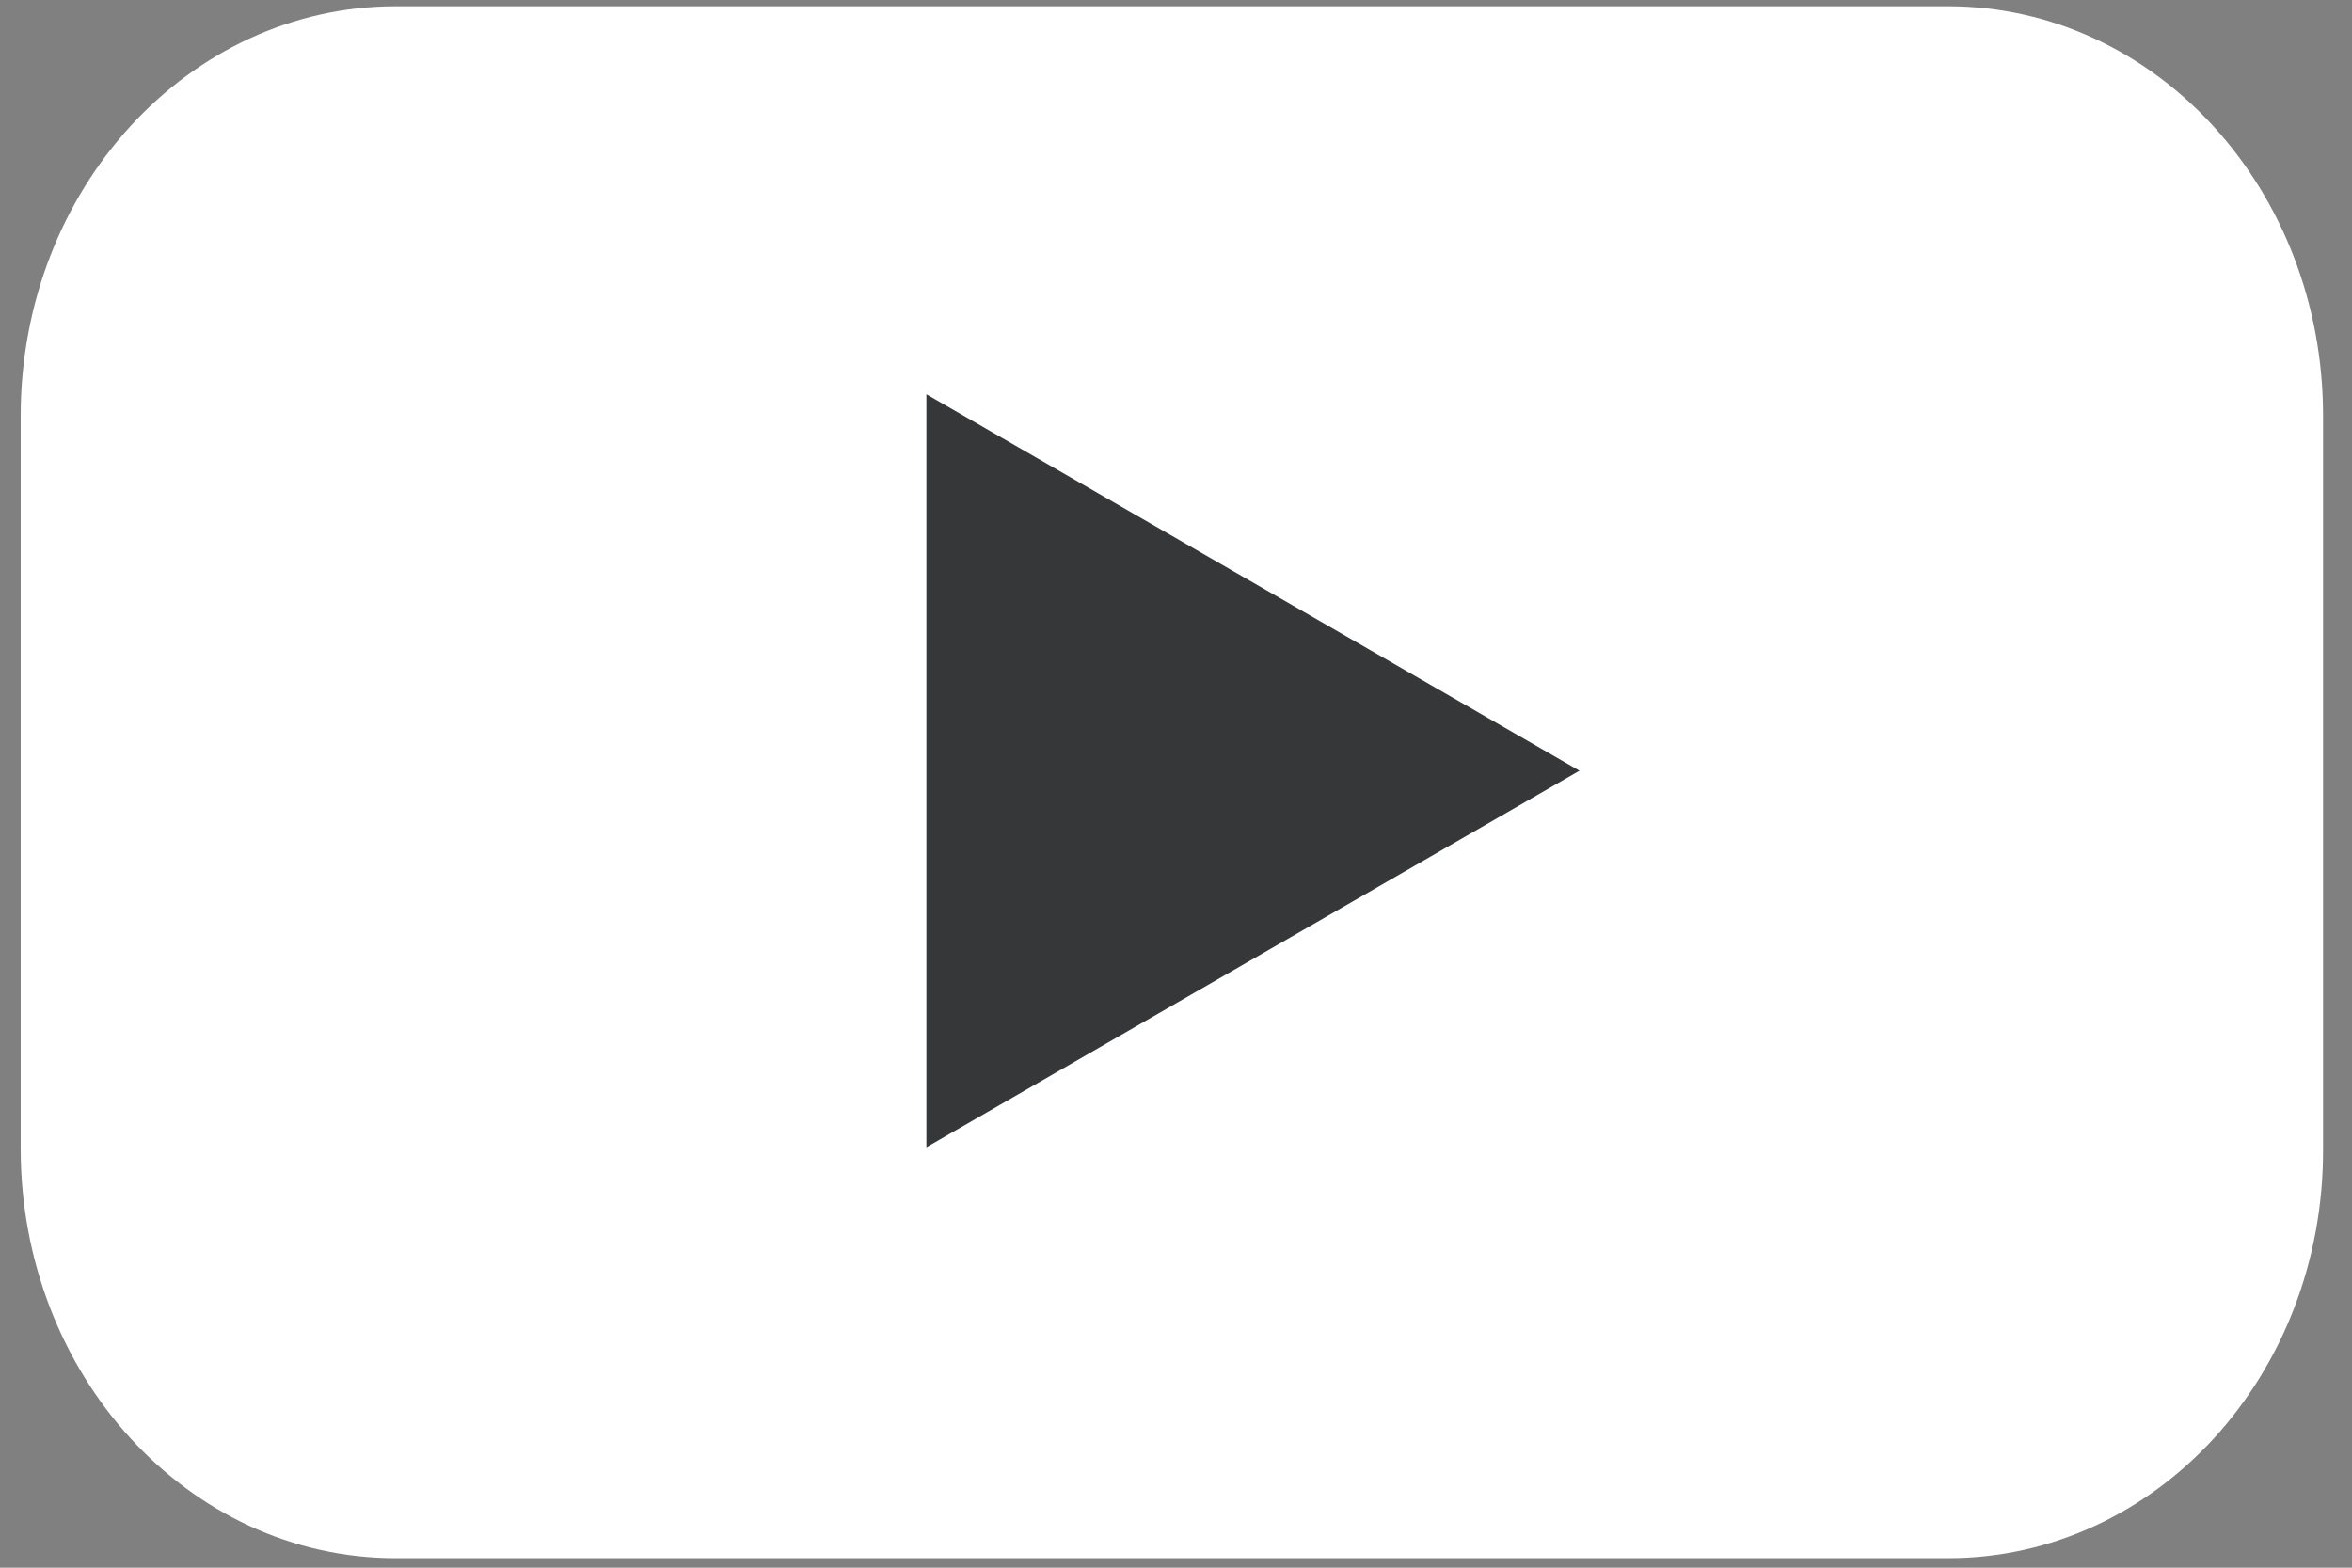
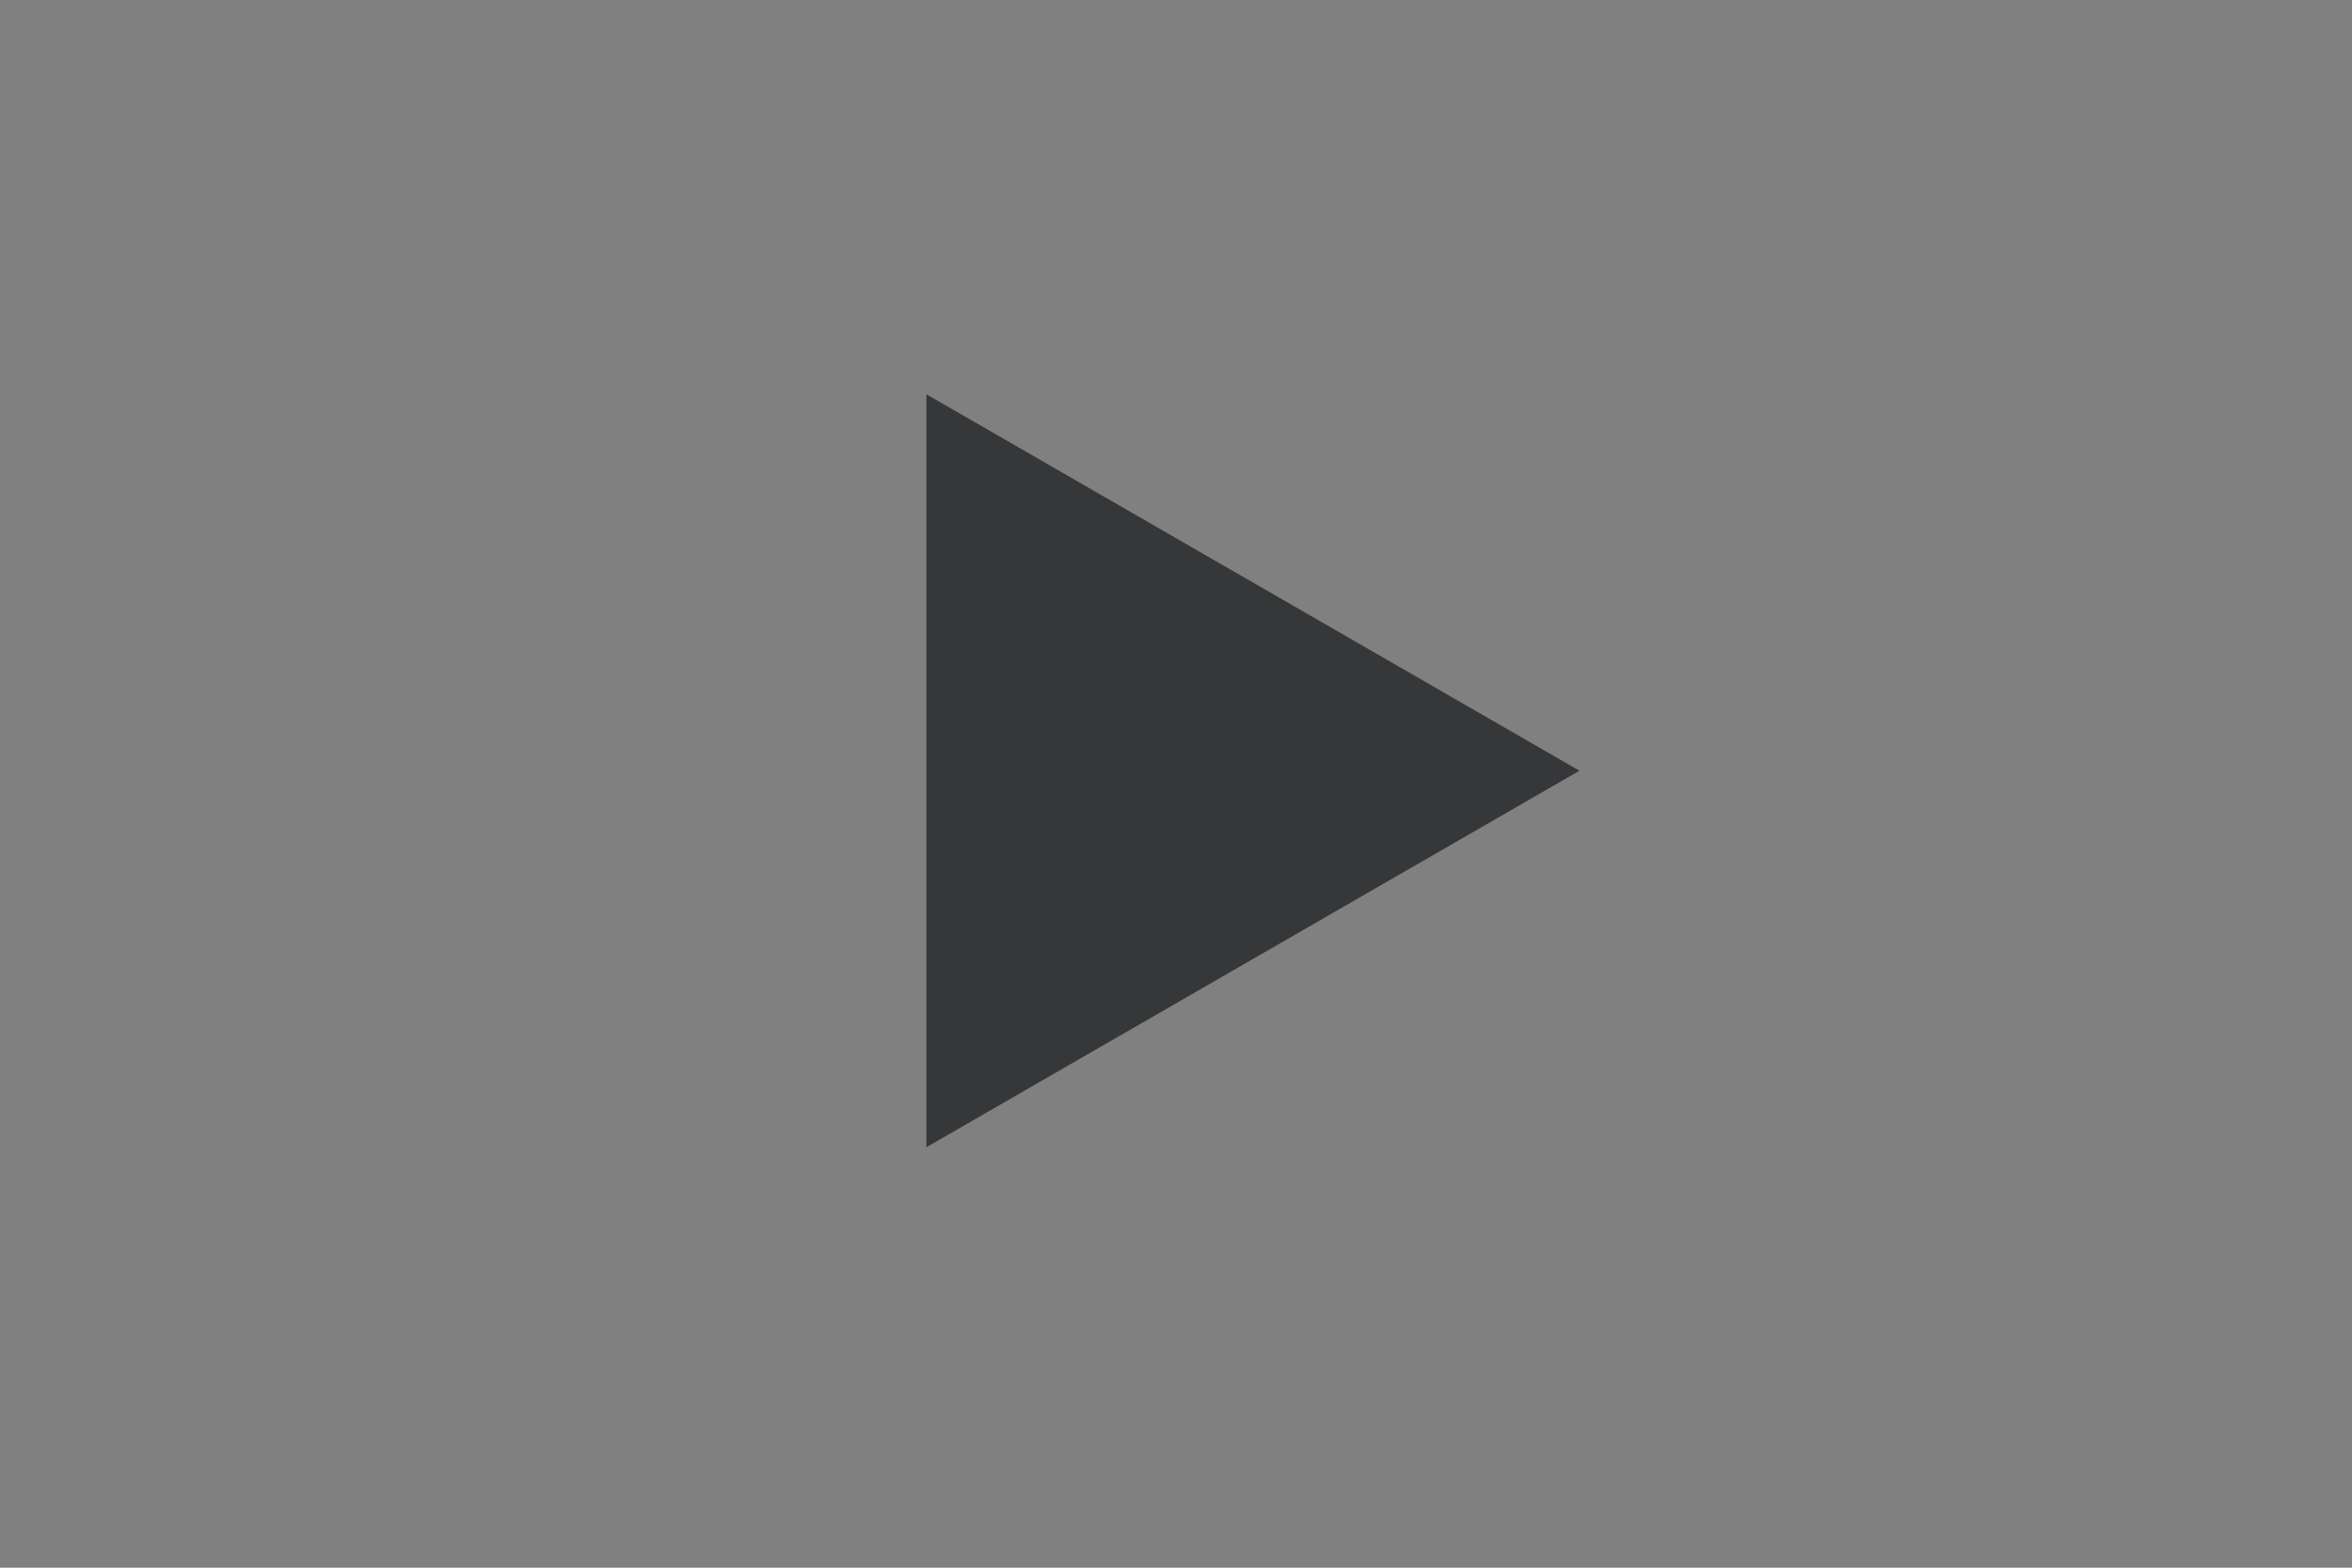
<svg xmlns="http://www.w3.org/2000/svg" width="24" height="16" viewBox="0 0 24 16" fill="none">
  <rect x="0" y="0" width="24" height="16" fill="#808080" stroke="none" />
-   <path d="M19.878 15.903H4.038C1.919 15.903 0.211 14.028 0.211 11.723V4.244C0.211 1.929 1.927 0.064 4.038 0.064H19.878C21.998 0.064 23.705 1.938 23.705 4.244V11.723C23.714 14.037 21.998 15.903 19.878 15.903Z" fill="white" />
  <path d="M16.117 7.866L9.453 4.024V11.709L16.117 7.866Z" fill="#363739" />
</svg>